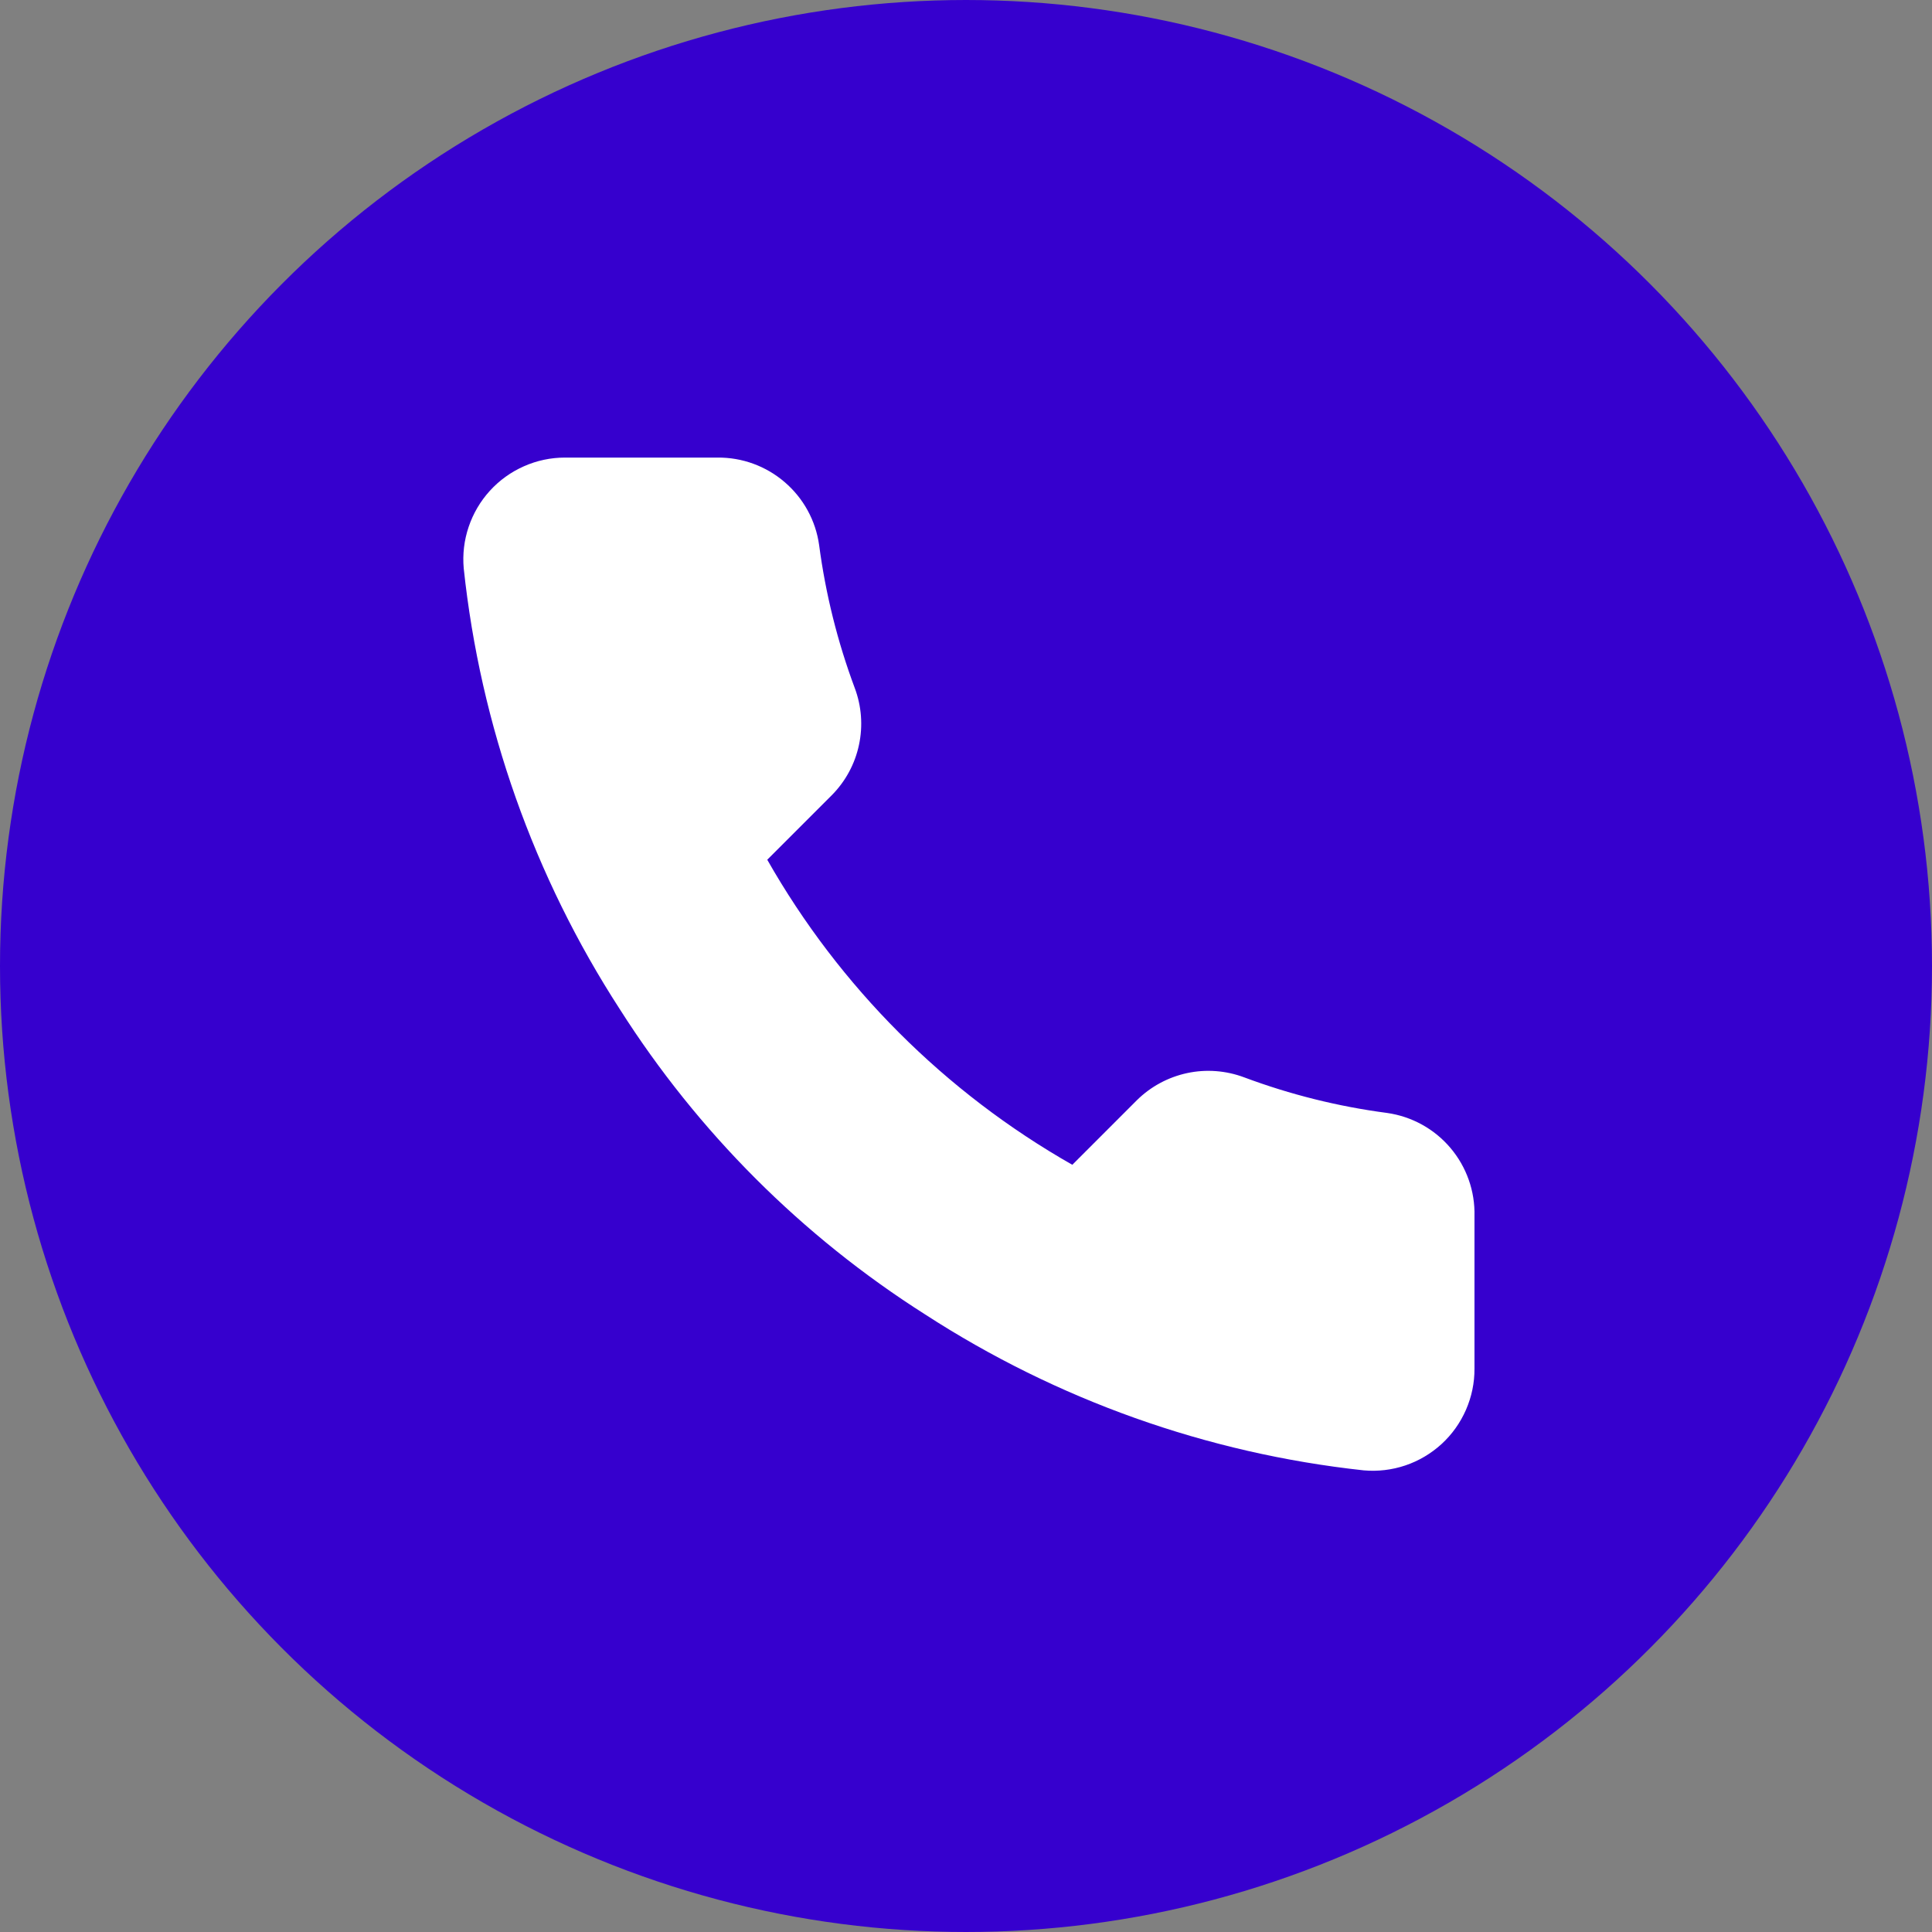
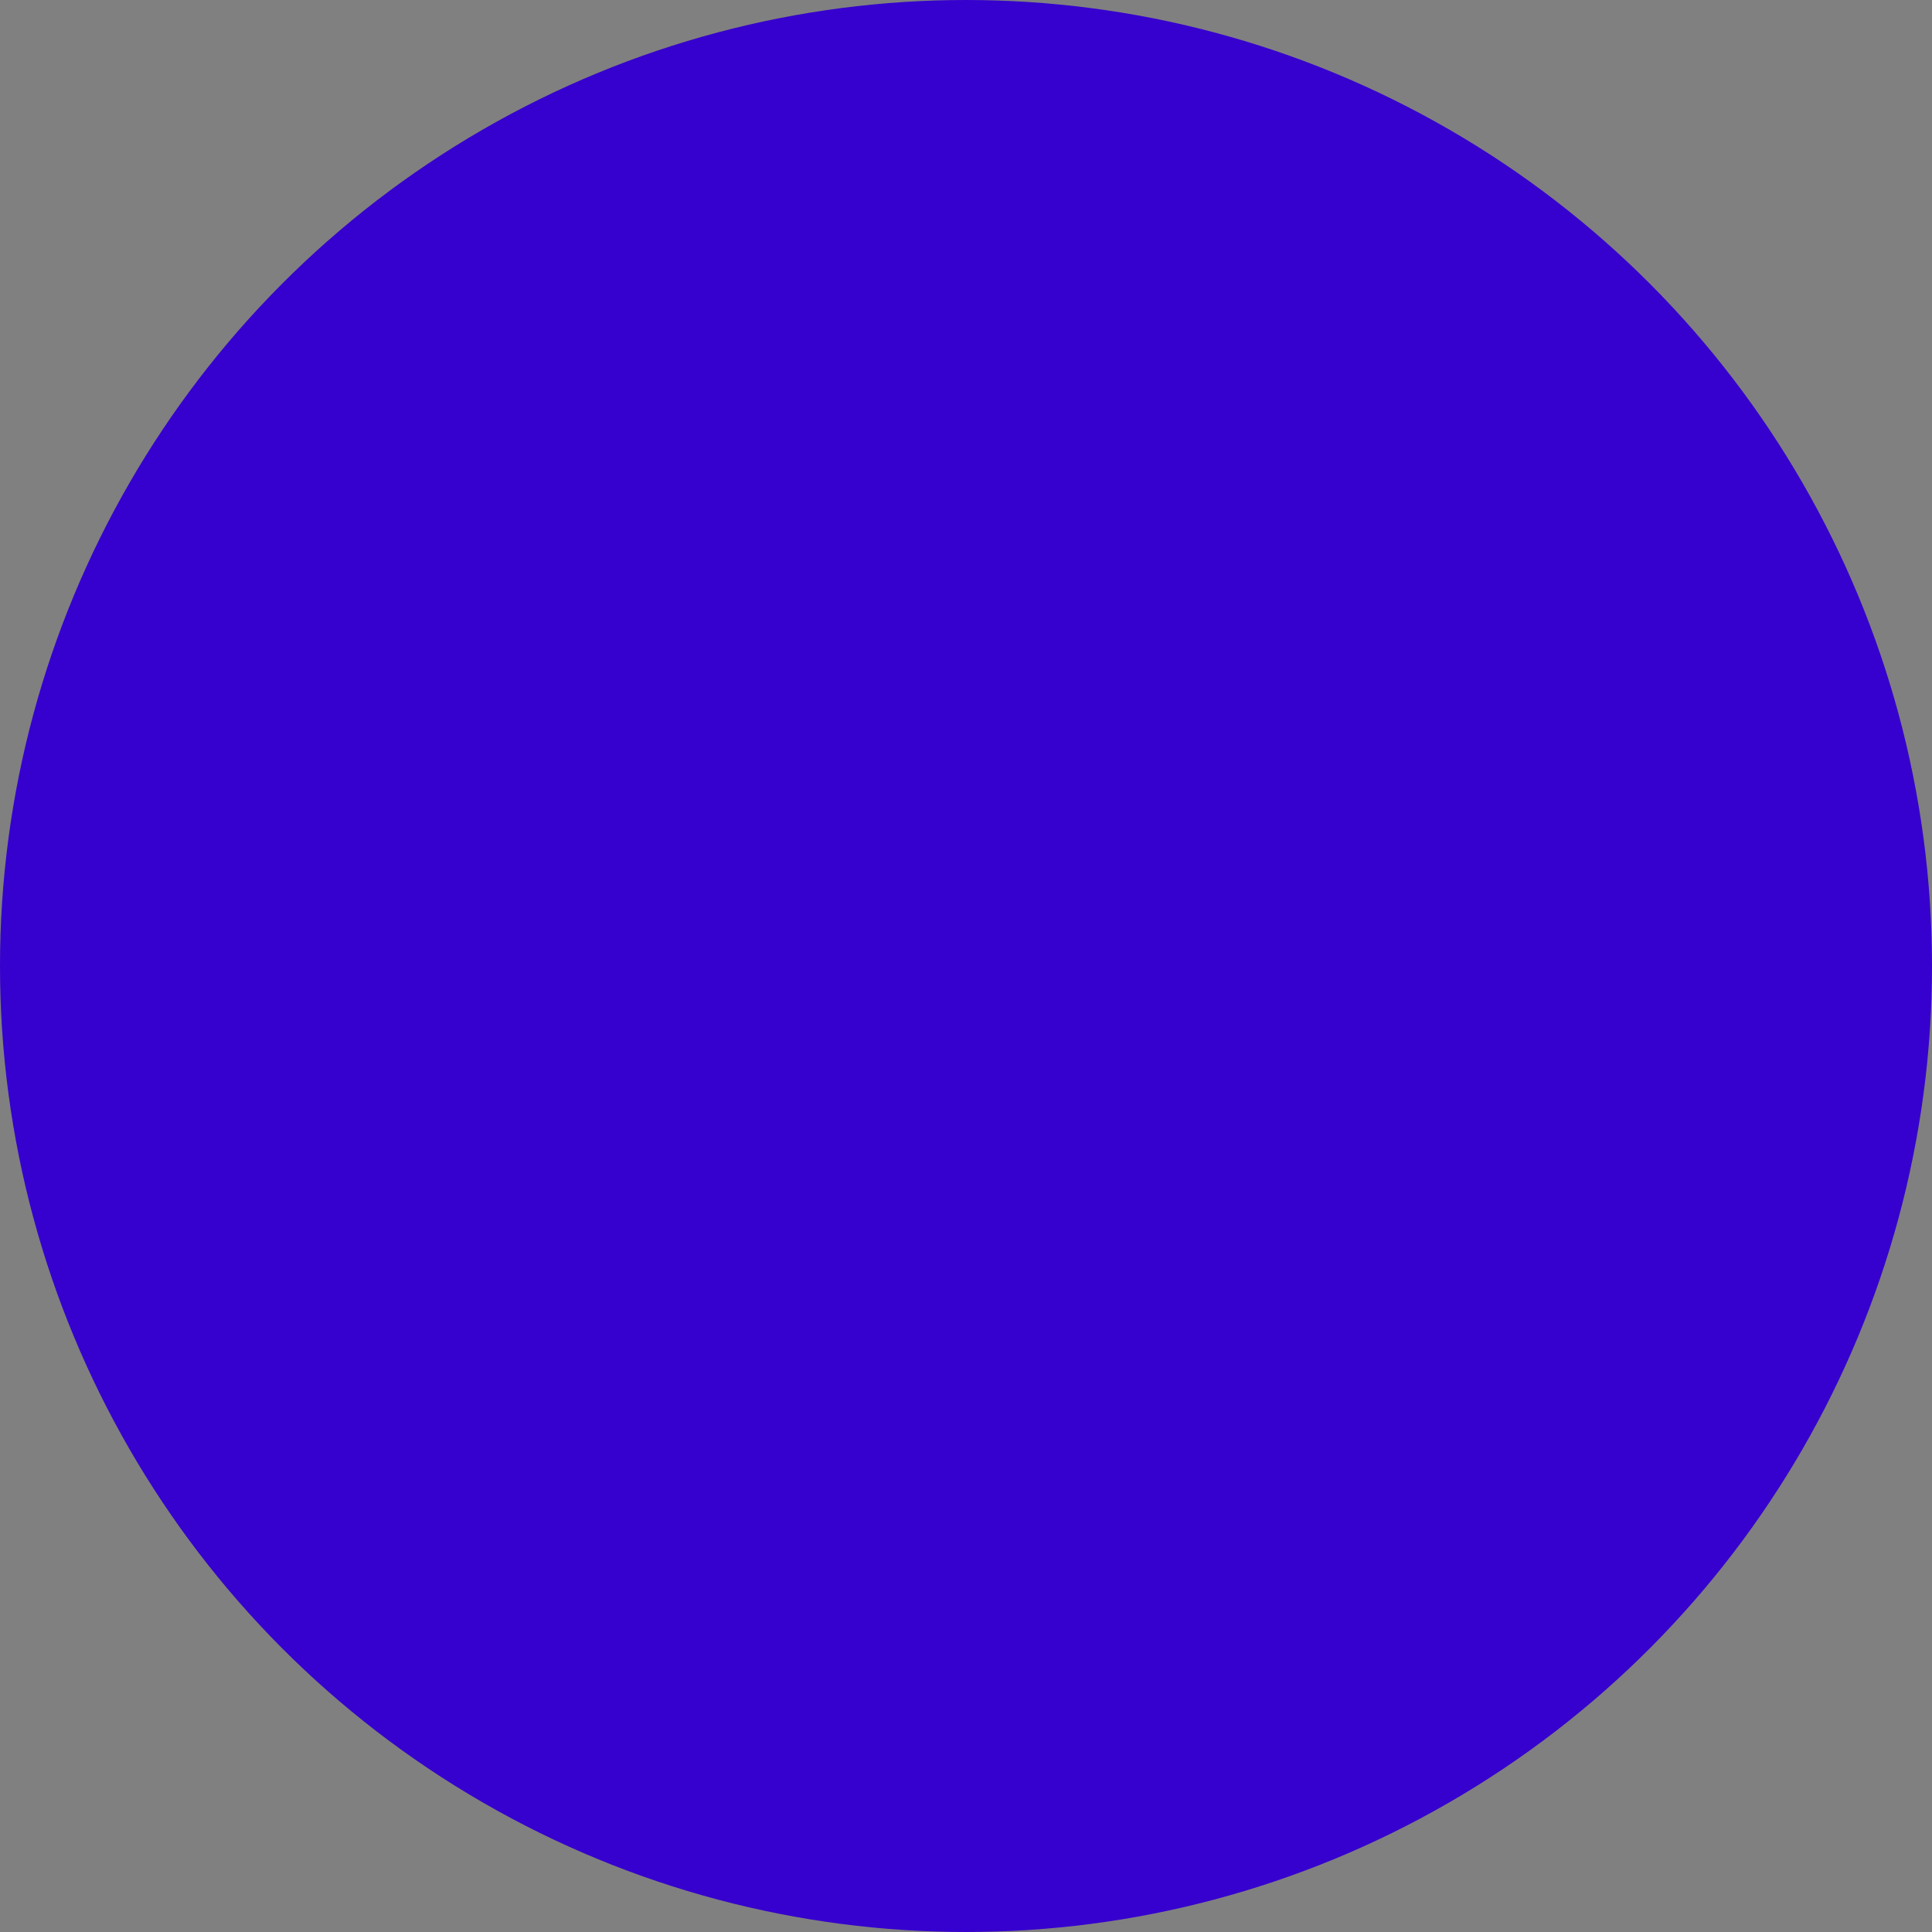
<svg xmlns="http://www.w3.org/2000/svg" width="38" height="38" viewBox="0 0 38 38" fill="none">
  <rect x="0" y="0" width="38" height="38" fill="#808080" stroke="none" />
  <circle cx="19" cy="19" r="18" fill="#3600CE" stroke="#3600CE" stroke-width="2" />
-   <path d="M29.001 23.92V26.92C29.003 27.199 28.945 27.474 28.834 27.729C28.722 27.985 28.559 28.214 28.354 28.402C28.148 28.59 27.906 28.734 27.642 28.823C27.378 28.912 27.099 28.945 26.821 28.92C23.744 28.586 20.788 27.534 18.191 25.85C15.775 24.315 13.727 22.266 12.191 19.85C10.501 17.241 9.45 14.271 9.121 11.18C9.096 10.904 9.129 10.625 9.218 10.362C9.307 10.099 9.449 9.857 9.636 9.652C9.823 9.447 10.051 9.283 10.305 9.171C10.559 9.058 10.834 9 11.111 9H14.111C14.597 8.995 15.067 9.167 15.435 9.484C15.803 9.8 16.044 10.239 16.111 10.72C16.238 11.68 16.473 12.623 16.811 13.53C16.946 13.888 16.975 14.277 16.895 14.651C16.816 15.025 16.63 15.368 16.361 15.64L15.091 16.91C16.515 19.414 18.588 21.486 21.091 22.91L22.361 21.64C22.633 21.371 22.977 21.186 23.351 21.106C23.724 21.026 24.113 21.056 24.471 21.19C25.379 21.529 26.321 21.764 27.281 21.89C27.767 21.959 28.211 22.203 28.528 22.578C28.845 22.952 29.014 23.43 29.001 23.92Z" fill="white" />
</svg>